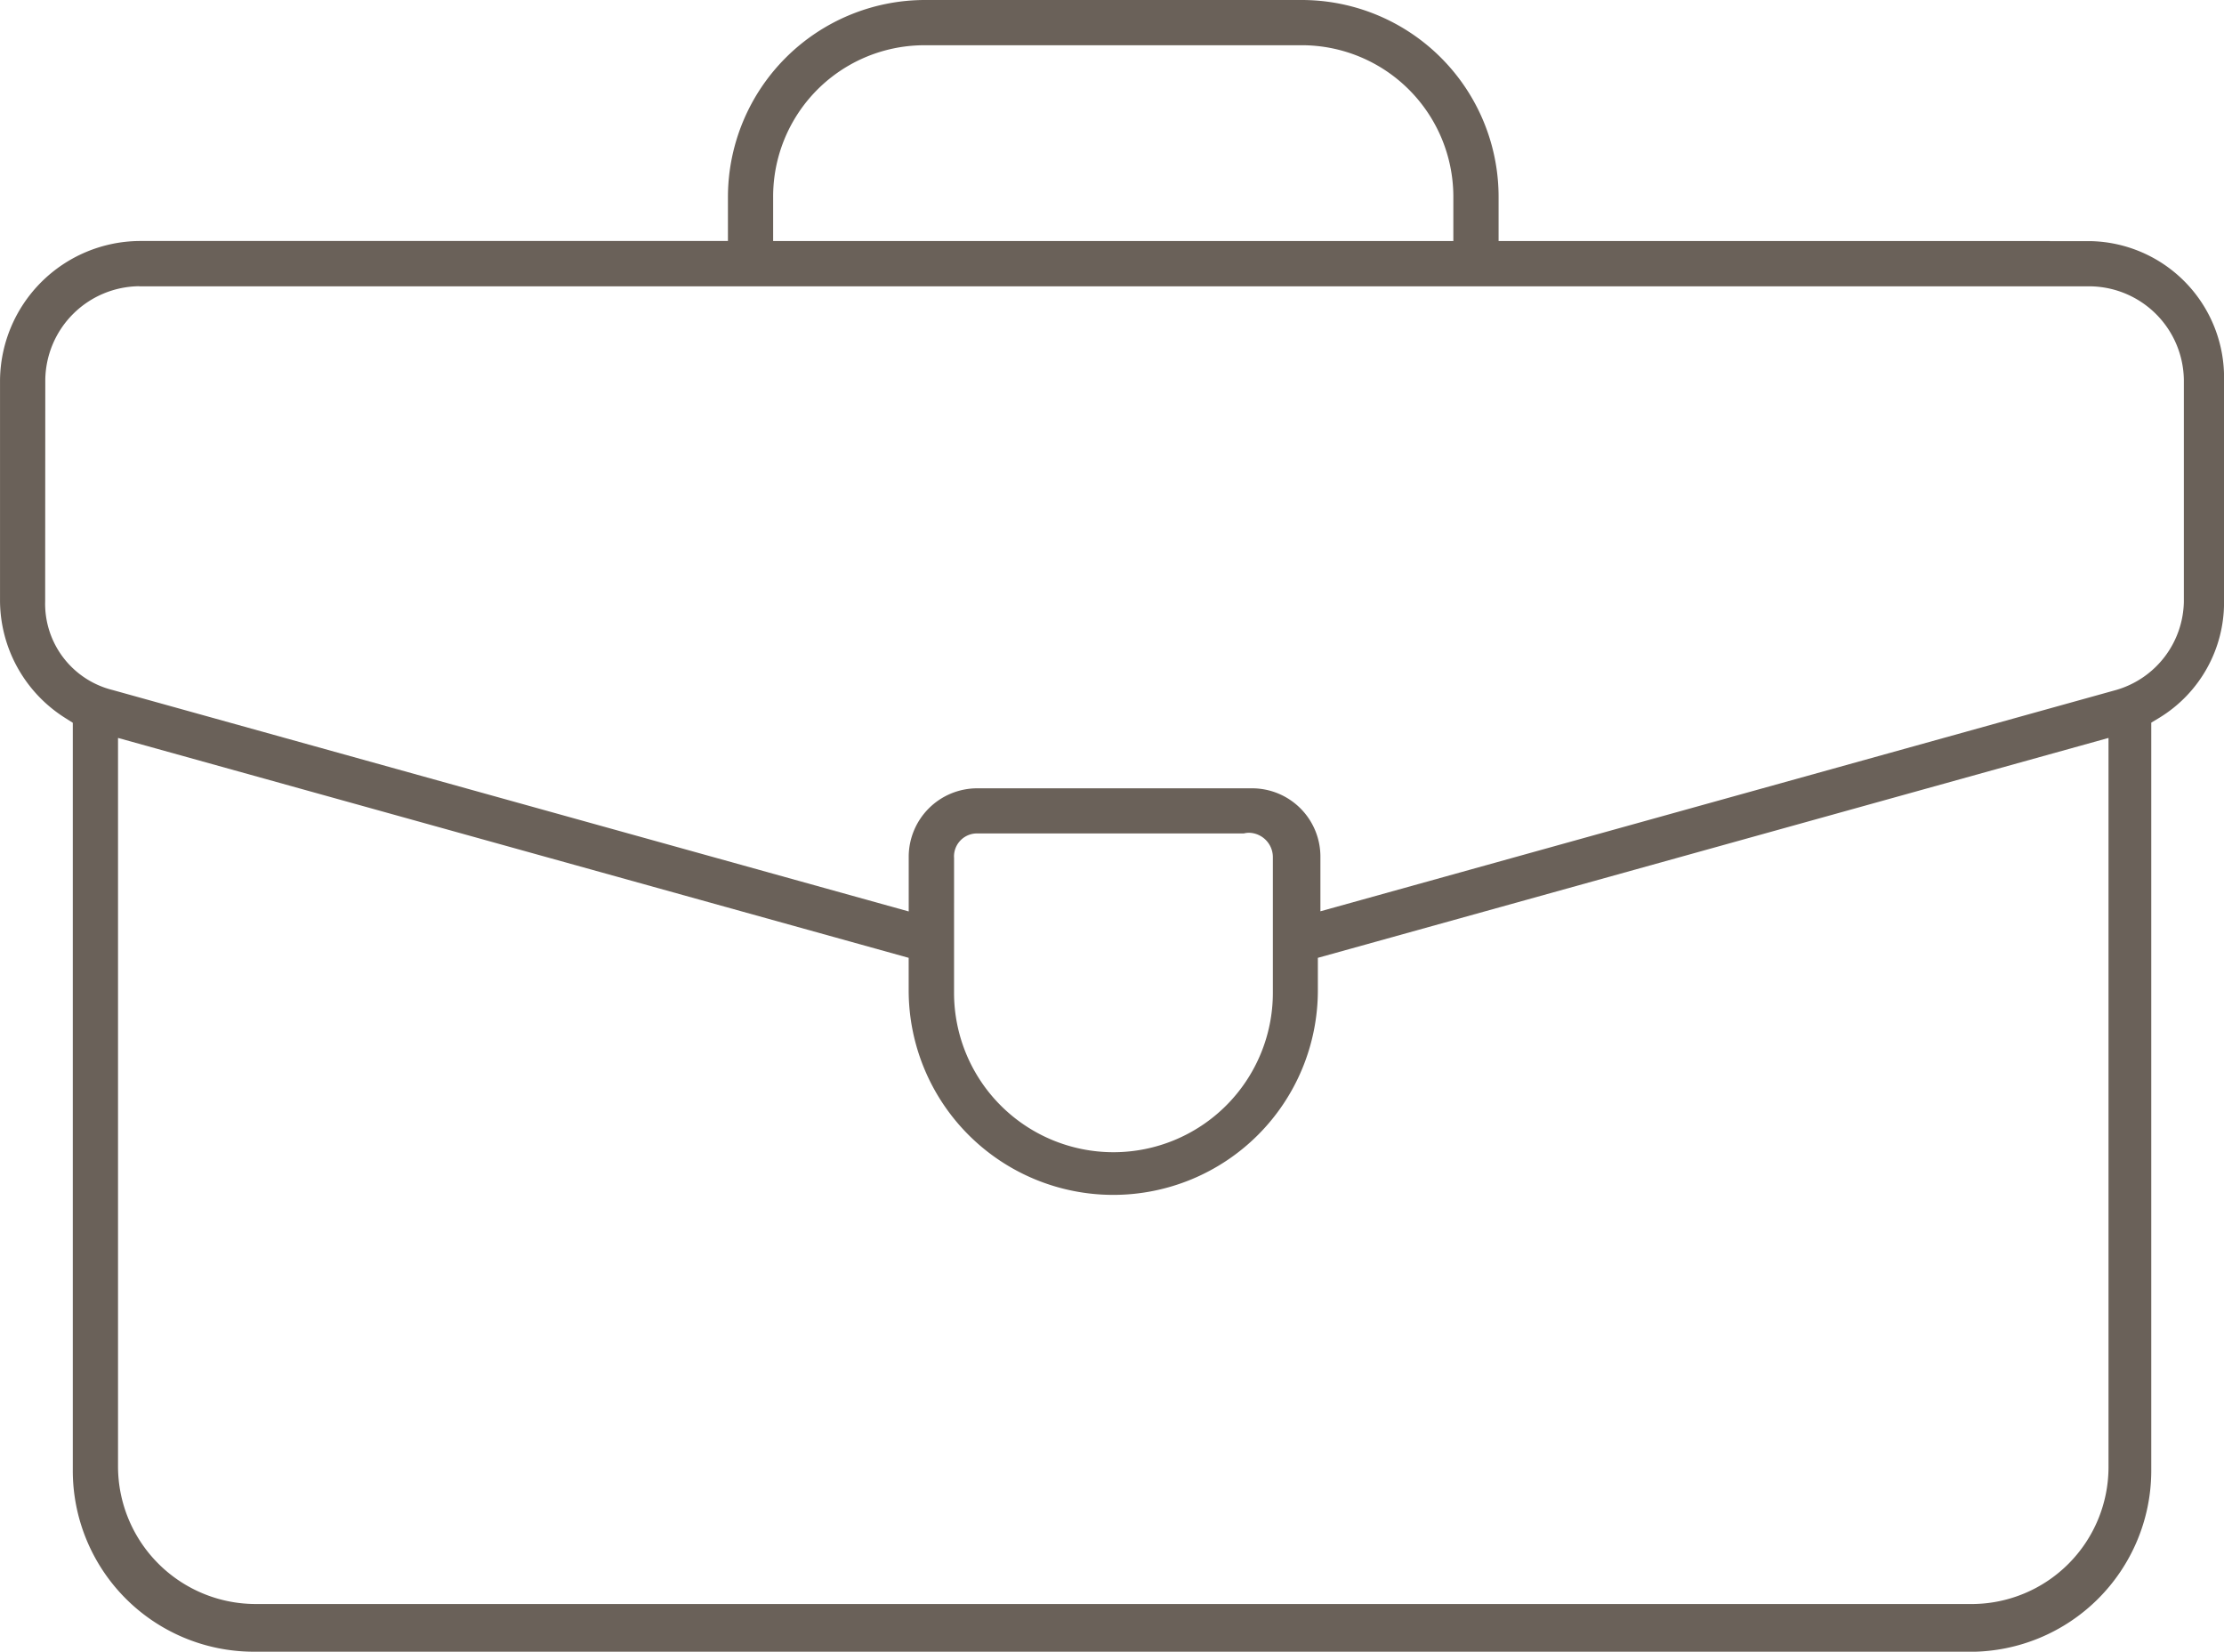
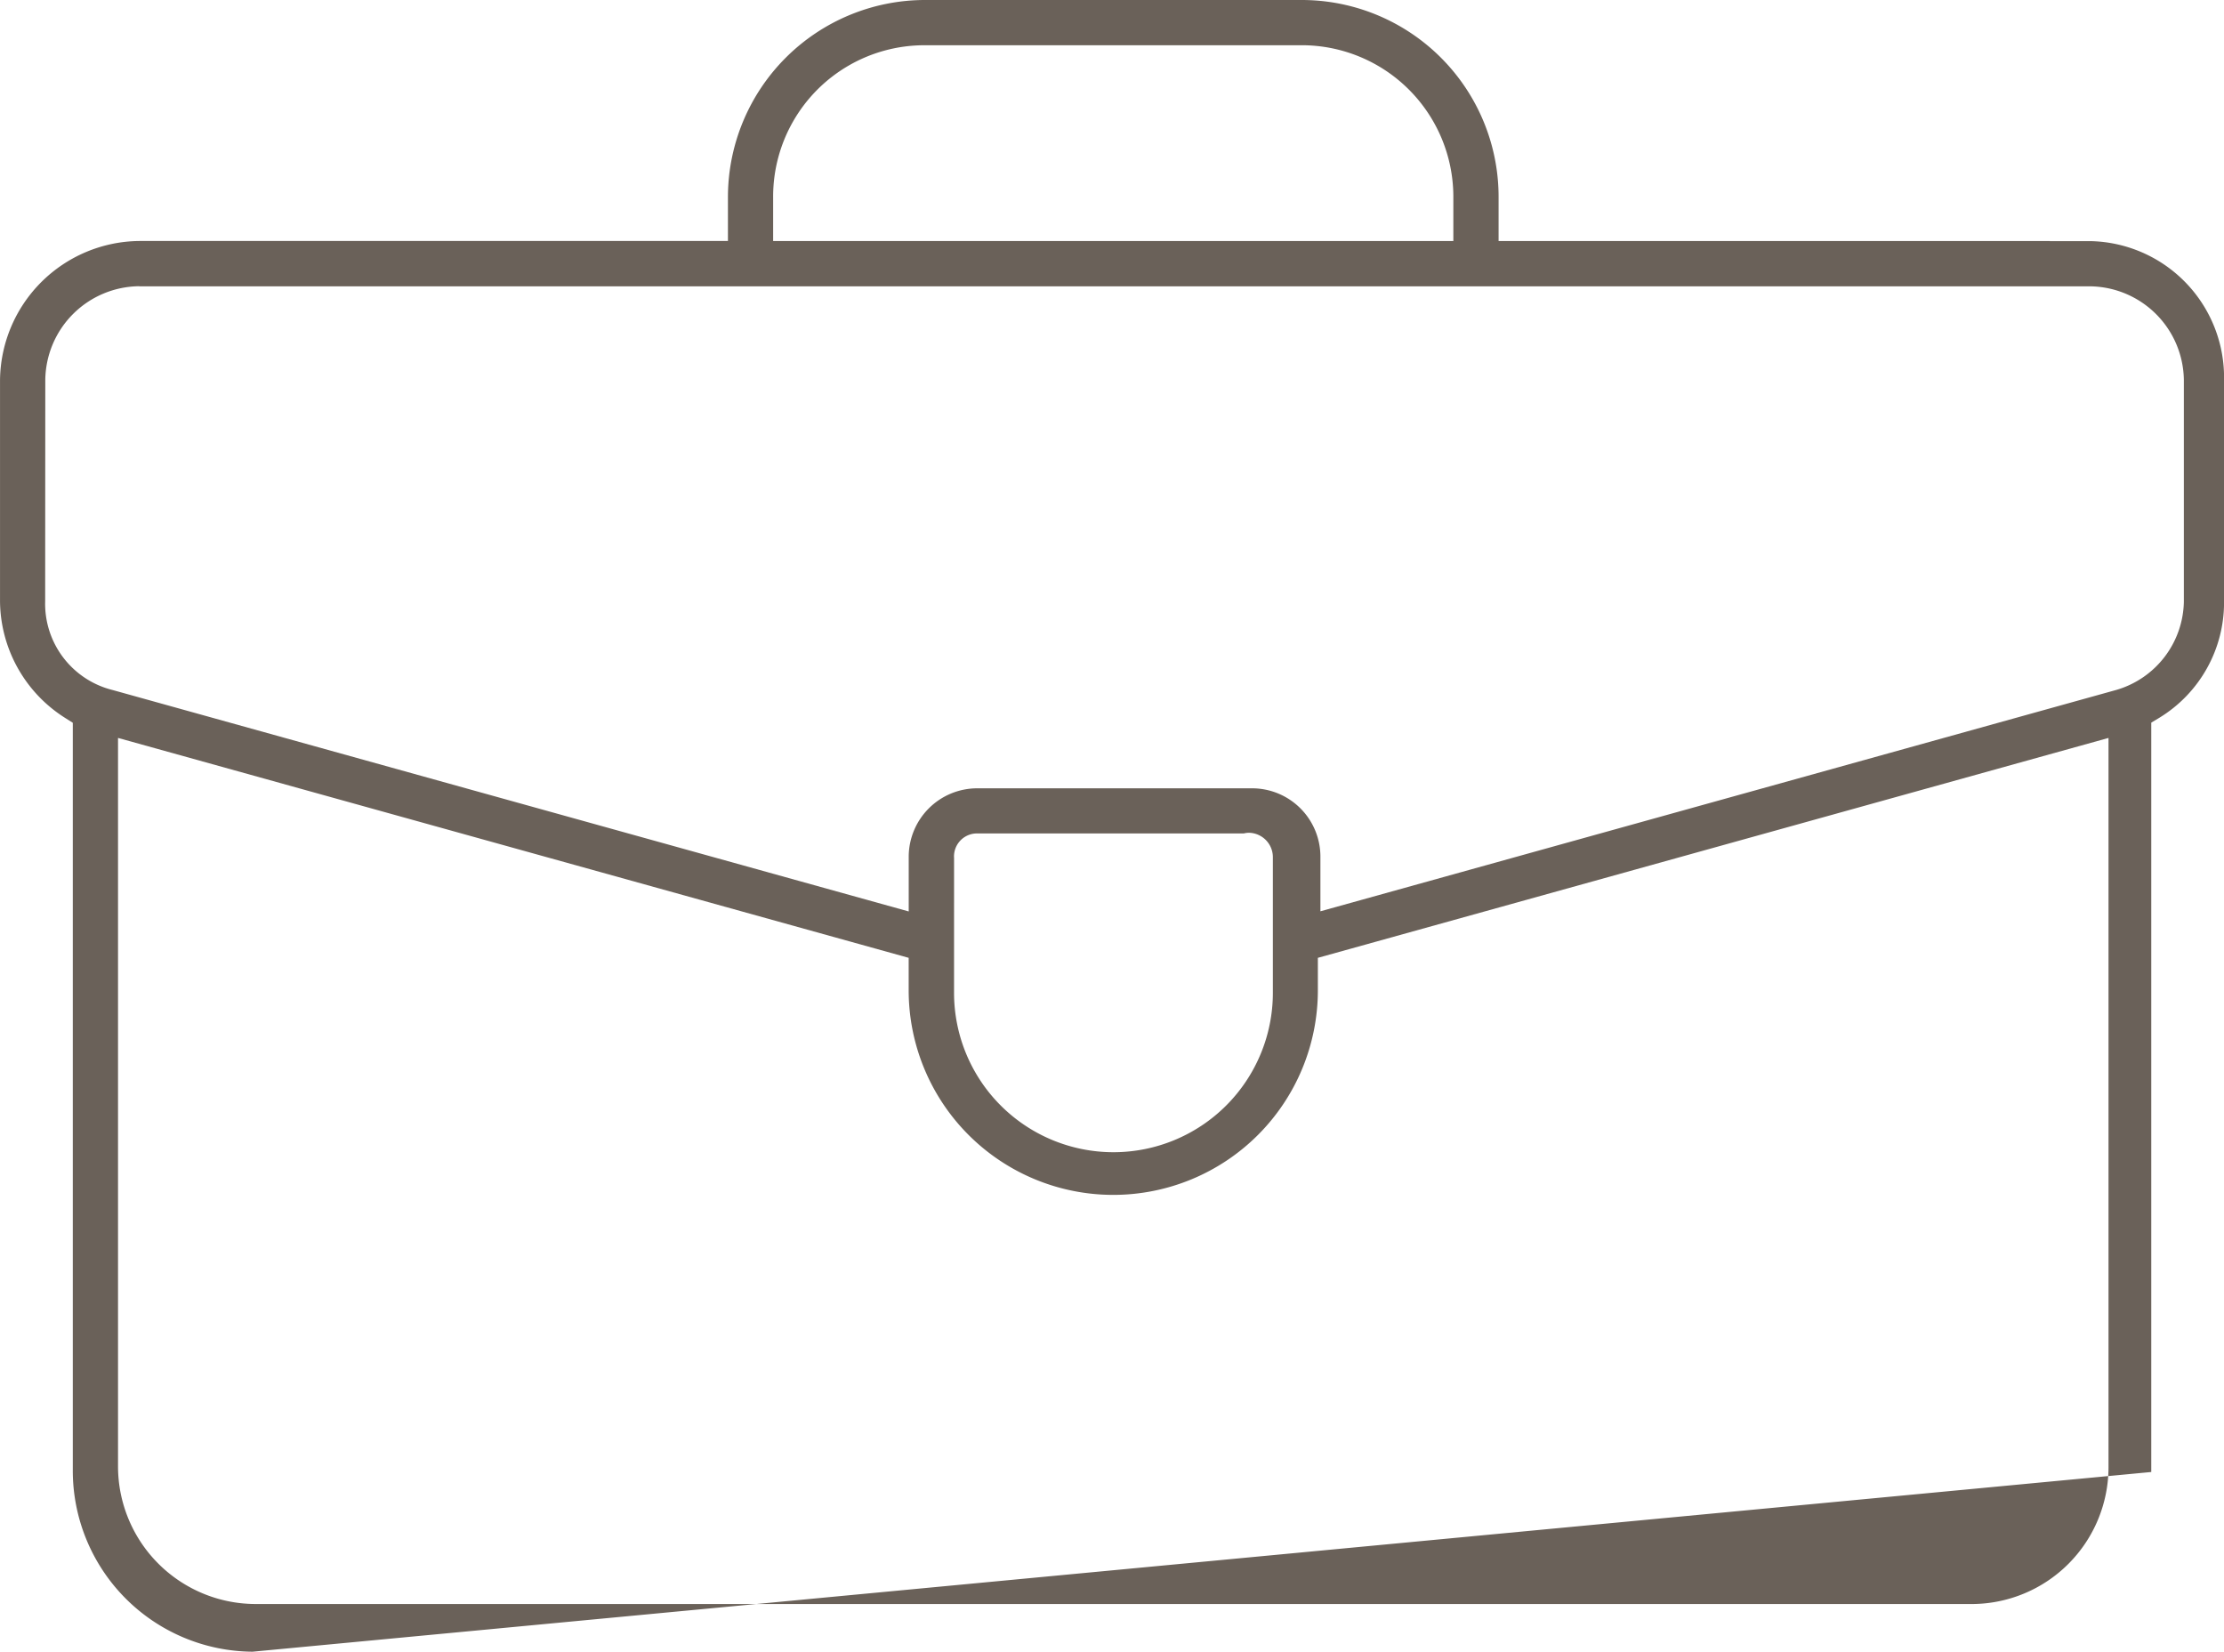
<svg xmlns="http://www.w3.org/2000/svg" width="105.334" height="78.228" viewBox="0 0 105.334 78.228">
-   <path id="icon-dla-inwestorow" d="M860.284,1115.146a8.575,8.575,0,0,1-8.513-8.615v-35.381l-.359-.227a6.6,6.6,0,0,1-3.088-5.537v-10.454a6.661,6.661,0,0,1,6.6-6.6H882.8v-2.08a9.341,9.341,0,0,1,9.325-9.334h17.841a9.326,9.326,0,0,1,9.334,9.334v2.08h26.111l-.005.006,1.795,0h.124a6.459,6.459,0,0,1,6.334,6.583v10.477a6.392,6.392,0,0,1-3.074,5.521l-.373.225v35.491a8.584,8.584,0,0,1-8.564,8.515Zm81.425-2.258a6.489,6.489,0,0,0,6.478-6.478v-34.542l-37.447,10.415v1.537a9.69,9.69,0,1,1-19.38,0v-1.537l-37.447-10.415v34.541a6.524,6.524,0,0,0,6.468,6.478h81.328Zm-48.2-28.949a7.548,7.548,0,0,0,15.1,0v-6.418a1.156,1.156,0,0,0-1.119-1.161,1.039,1.039,0,0,0-.255.031H894.677c-.028,0-.055,0-.083,0a1.1,1.1,0,0,0-.154.011,1.089,1.089,0,0,0-.93,1.16Zm-38.588-33.465a4.492,4.492,0,0,0-4.453,4.453l-.006,10.473a4.21,4.21,0,0,0,3.2,4.2l37.7,10.486v-2.62a3.247,3.247,0,0,1,3.237-3.212h13.05a3.238,3.238,0,0,1,3.212,3.264v2.561l37.715-10.49a4.439,4.439,0,0,0,3.18-4.176v-10.477a4.494,4.494,0,0,0-4.449-4.457H854.921Zm37.156-11.413a7.165,7.165,0,0,0-7.136,7.194v2.077h32.216V1046.2a7.18,7.18,0,0,0-7.165-7.14Z" transform="translate(-848.323 -1036.918)" fill="#6a6159" />
+   <path id="icon-dla-inwestorow" d="M860.284,1115.146a8.575,8.575,0,0,1-8.513-8.615v-35.381l-.359-.227a6.6,6.6,0,0,1-3.088-5.537v-10.454a6.661,6.661,0,0,1,6.6-6.6H882.8v-2.08a9.341,9.341,0,0,1,9.325-9.334h17.841a9.326,9.326,0,0,1,9.334,9.334v2.08h26.111l-.005.006,1.795,0h.124a6.459,6.459,0,0,1,6.334,6.583v10.477a6.392,6.392,0,0,1-3.074,5.521l-.373.225v35.491Zm81.425-2.258a6.489,6.489,0,0,0,6.478-6.478v-34.542l-37.447,10.415v1.537a9.69,9.69,0,1,1-19.38,0v-1.537l-37.447-10.415v34.541a6.524,6.524,0,0,0,6.468,6.478h81.328Zm-48.2-28.949a7.548,7.548,0,0,0,15.1,0v-6.418a1.156,1.156,0,0,0-1.119-1.161,1.039,1.039,0,0,0-.255.031H894.677c-.028,0-.055,0-.083,0a1.1,1.1,0,0,0-.154.011,1.089,1.089,0,0,0-.93,1.16Zm-38.588-33.465a4.492,4.492,0,0,0-4.453,4.453l-.006,10.473a4.21,4.21,0,0,0,3.2,4.2l37.7,10.486v-2.62a3.247,3.247,0,0,1,3.237-3.212h13.05a3.238,3.238,0,0,1,3.212,3.264v2.561l37.715-10.49a4.439,4.439,0,0,0,3.18-4.176v-10.477a4.494,4.494,0,0,0-4.449-4.457H854.921Zm37.156-11.413a7.165,7.165,0,0,0-7.136,7.194v2.077h32.216V1046.2a7.18,7.18,0,0,0-7.165-7.14Z" transform="translate(-848.323 -1036.918)" fill="#6a6159" />
</svg>